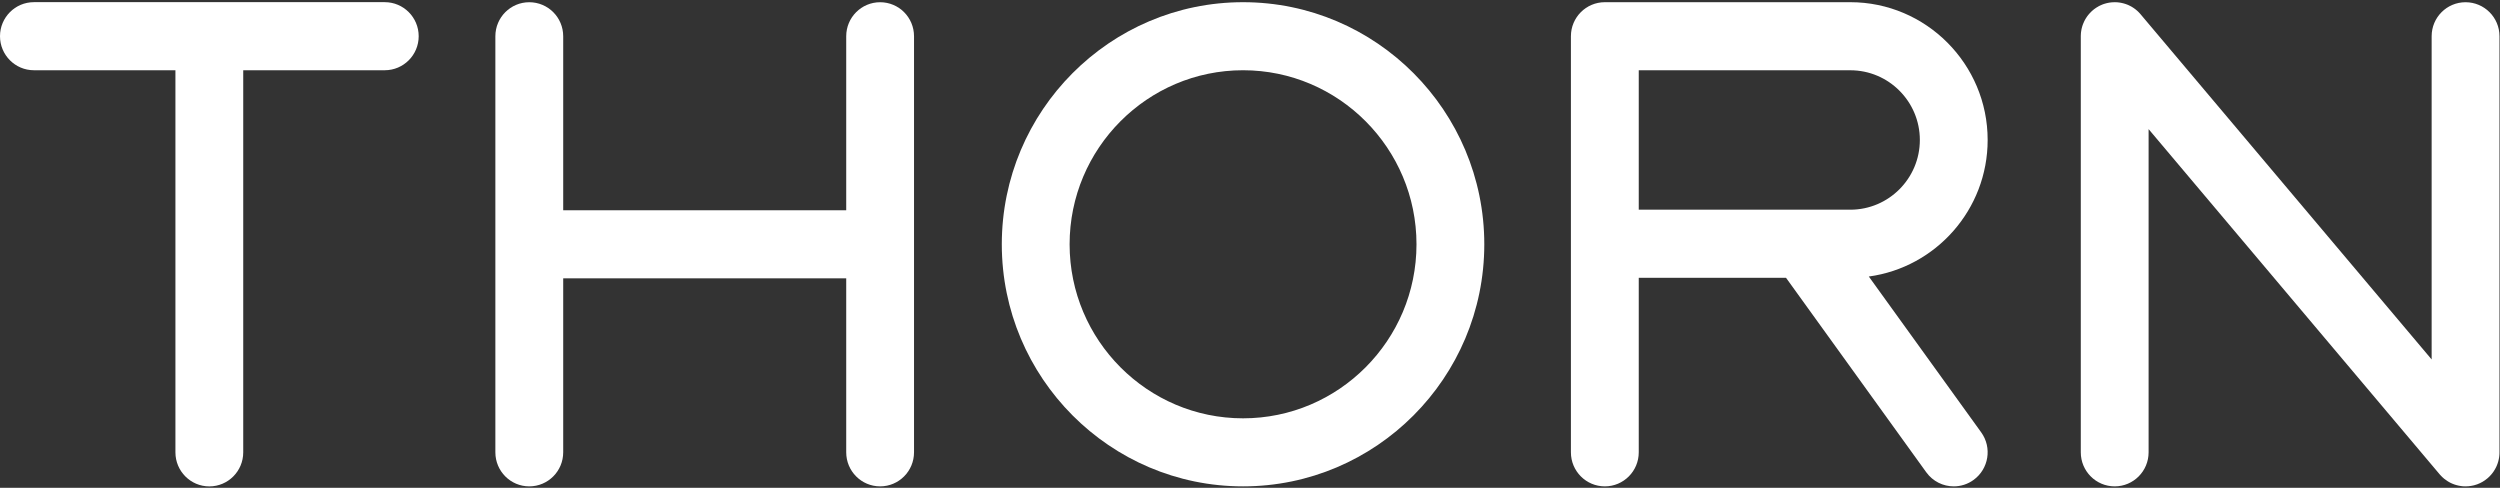
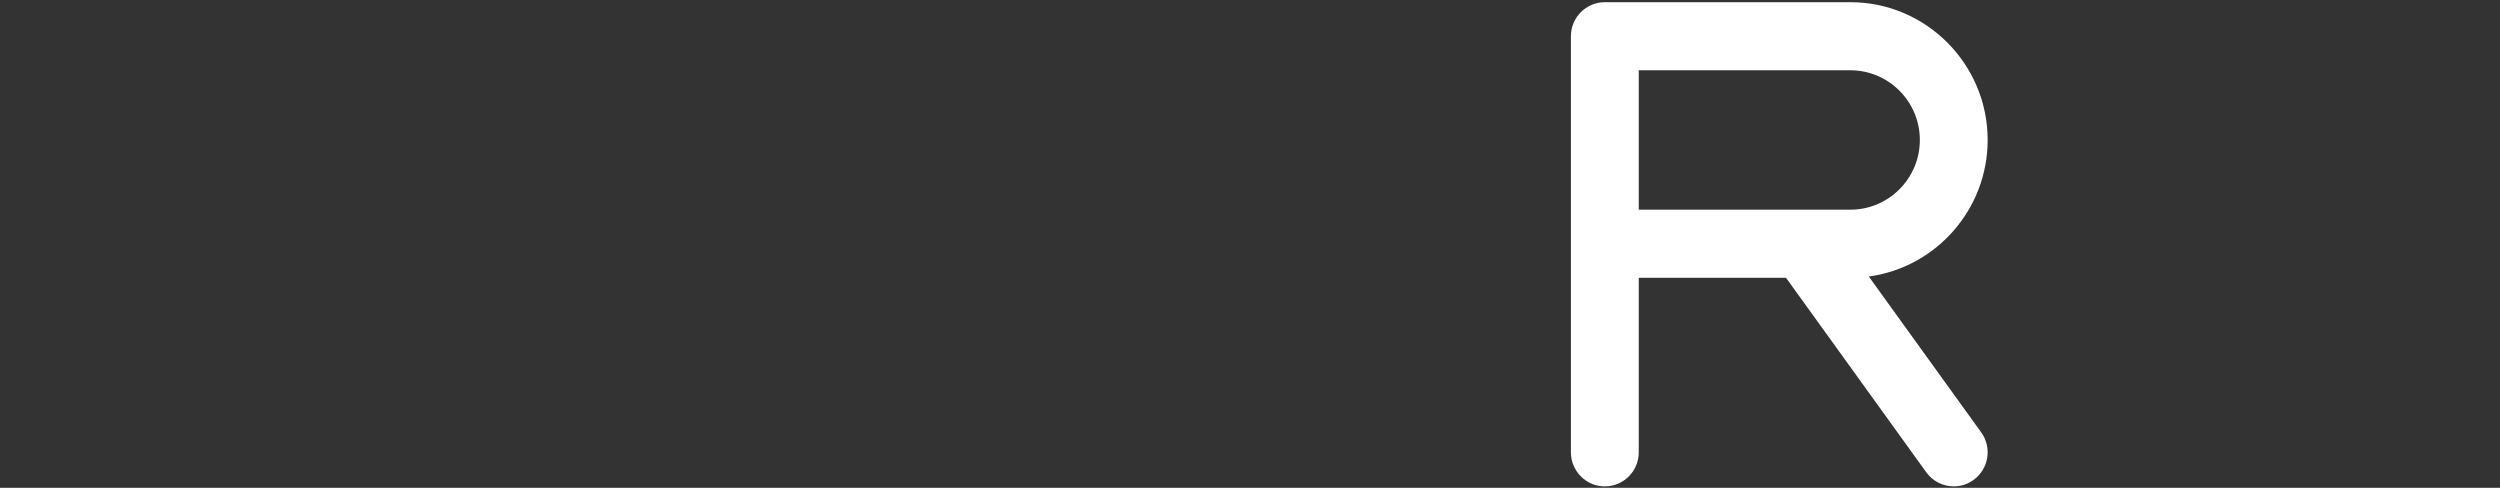
<svg xmlns="http://www.w3.org/2000/svg" width="82px" height="16px" viewBox="0 0 82 16" version="1.1">
  <rect x="0" y="0" width="82" height="16" fill="#333333" stroke="none" />
  <title>Logo - Thorn</title>
  <desc>Created with Sketch.</desc>
  <g id="Symbols" stroke="none" stroke-width="1" fill="none" fill-rule="evenodd">
    <g id="Footer---Global" transform="translate(-679, -54)" fill="#FFFFFF">
      <g id="Logos">
        <g transform="translate(140, 0)">
          <g id="Logo---Thorn" transform="translate(539, 54)">
-             <path d="M40.772,13.721 C37.635,13.721 35.083,11.16 35.083,8.013 C35.083,4.865 37.635,2.304 40.772,2.304 C43.909,2.304 46.461,4.865 46.461,8.013 C46.461,11.16 43.909,13.721 40.772,13.721 M40.772,0.072 C36.409,0.072 32.859,3.634 32.859,8.013 C32.859,12.391 36.409,15.953 40.772,15.953 C45.135,15.953 48.685,12.391 48.685,8.013 C48.685,3.634 45.135,0.072 40.772,0.072" id="Fill-1" />
            <path d="M53.751,6.878 L53.751,2.305 L60.691,2.305 C61.948,2.305 62.971,3.331 62.971,4.591 C62.971,5.852 61.948,6.878 60.691,6.878 L53.751,6.878 Z M61.297,9.07 C63.495,8.771 65.195,6.877 65.195,4.591 C65.195,2.1 63.175,0.072 60.691,0.072 L52.639,0.072 C52.024,0.072 51.526,0.572 51.526,1.188 L51.526,14.837 C51.526,15.453 52.024,15.953 52.639,15.953 C53.253,15.953 53.751,15.453 53.751,14.837 L53.751,9.111 L58.581,9.111 L63.181,15.49 C63.399,15.792 63.738,15.953 64.083,15.953 C64.309,15.953 64.538,15.884 64.734,15.741 C65.232,15.379 65.344,14.682 64.984,14.182 L61.297,9.07 Z" id="Fill-3" />
-             <path d="M81.724,15.552 C81.727,15.549 81.73,15.545 81.733,15.541 C81.742,15.531 81.75,15.52 81.758,15.509 C81.761,15.506 81.763,15.502 81.765,15.5 C81.774,15.488 81.782,15.476 81.79,15.465 C81.792,15.462 81.794,15.458 81.797,15.454 C81.804,15.444 81.811,15.432 81.818,15.42 C81.821,15.416 81.823,15.412 81.826,15.408 C81.833,15.397 81.839,15.386 81.844,15.375 C81.848,15.37 81.851,15.364 81.854,15.358 C81.859,15.349 81.864,15.339 81.869,15.329 C81.872,15.321 81.876,15.315 81.879,15.307 C81.883,15.299 81.887,15.29 81.891,15.282 C81.895,15.273 81.898,15.263 81.902,15.254 C81.905,15.247 81.908,15.241 81.91,15.233 C81.914,15.223 81.918,15.212 81.922,15.201 C81.924,15.195 81.926,15.19 81.927,15.184 C81.931,15.172 81.935,15.16 81.939,15.148 C81.94,15.143 81.942,15.138 81.943,15.133 C81.946,15.121 81.95,15.108 81.952,15.095 C81.954,15.091 81.954,15.085 81.956,15.08 C81.959,15.068 81.961,15.056 81.963,15.043 C81.965,15.037 81.965,15.032 81.967,15.027 C81.968,15.014 81.97,15.003 81.972,14.991 C81.973,14.984 81.974,14.977 81.975,14.97 C81.976,14.96 81.977,14.949 81.978,14.938 C81.979,14.93 81.98,14.921 81.98,14.912 C81.98,14.903 81.981,14.894 81.982,14.885 C81.982,14.874 81.982,14.863 81.982,14.852 C81.982,14.847 81.983,14.842 81.983,14.837 L81.983,1.188 C81.983,0.572 81.484,0.073 80.87,0.073 C80.256,0.073 79.758,0.572 79.758,1.188 L79.758,11.79 L70.211,0.468 C70.208,0.464 70.204,0.46 70.2,0.455 C70.194,0.447 70.187,0.44 70.179,0.432 C70.173,0.425 70.167,0.418 70.16,0.412 C70.154,0.406 70.149,0.399 70.142,0.393 C70.134,0.386 70.127,0.378 70.119,0.371 C70.114,0.366 70.109,0.362 70.104,0.357 C70.095,0.349 70.085,0.341 70.076,0.333 C70.072,0.33 70.068,0.326 70.064,0.323 C70.054,0.315 70.044,0.307 70.033,0.298 C70.03,0.296 70.026,0.293 70.022,0.29 C70.011,0.282 70,0.275 69.989,0.267 C69.985,0.264 69.982,0.262 69.978,0.259 C69.967,0.252 69.956,0.245 69.945,0.238 C69.94,0.235 69.936,0.232 69.931,0.229 C69.921,0.223 69.91,0.217 69.9,0.211 C69.894,0.208 69.887,0.205 69.882,0.202 C69.872,0.197 69.863,0.192 69.853,0.187 C69.846,0.184 69.838,0.18 69.83,0.176 C69.823,0.173 69.815,0.169 69.807,0.165 L69.778,0.153 C69.771,0.151 69.765,0.148 69.759,0.146 C69.747,0.141 69.736,0.137 69.725,0.133 C69.719,0.132 69.715,0.13 69.709,0.128 C69.697,0.124 69.685,0.12 69.672,0.117 C69.668,0.116 69.663,0.114 69.659,0.113 C69.646,0.109 69.633,0.106 69.619,0.103 C69.615,0.102 69.611,0.101 69.606,0.1 C69.594,0.097 69.581,0.094 69.568,0.092 C69.562,0.091 69.558,0.09 69.552,0.089 C69.541,0.087 69.528,0.085 69.515,0.083 C69.509,0.083 69.503,0.081 69.496,0.081 C69.485,0.079 69.475,0.079 69.463,0.077 C69.455,0.077 69.447,0.076 69.439,0.075 C69.429,0.075 69.42,0.074 69.41,0.074 C69.4,0.073 69.39,0.073 69.38,0.073 C69.374,0.073 69.368,0.073 69.362,0.073 L69.356,0.073 C69.345,0.073 69.333,0.073 69.322,0.074 C69.315,0.074 69.307,0.074 69.3,0.075 C69.289,0.075 69.277,0.076 69.266,0.077 C69.259,0.077 69.252,0.078 69.245,0.079 C69.235,0.08 69.224,0.081 69.213,0.083 C69.205,0.084 69.198,0.085 69.19,0.086 C69.181,0.088 69.171,0.09 69.162,0.091 C69.153,0.092 69.145,0.094 69.137,0.096 C69.128,0.097 69.121,0.099 69.113,0.101 C69.103,0.103 69.093,0.105 69.083,0.108 C69.078,0.109 69.073,0.111 69.067,0.113 C69.055,0.116 69.043,0.119 69.031,0.123 C69.03,0.123 69.029,0.124 69.028,0.124 C69.012,0.129 68.996,0.135 68.979,0.14 C68.973,0.143 68.966,0.146 68.96,0.148 C68.949,0.152 68.939,0.156 68.929,0.161 C68.92,0.164 68.911,0.169 68.903,0.173 C68.895,0.176 68.887,0.179 68.879,0.183 C68.871,0.187 68.864,0.191 68.855,0.195 C68.847,0.199 68.839,0.204 68.831,0.208 C68.824,0.212 68.817,0.216 68.81,0.221 C68.801,0.225 68.792,0.23 68.784,0.236 C68.777,0.239 68.771,0.244 68.764,0.248 C68.756,0.253 68.746,0.26 68.737,0.266 C68.732,0.27 68.726,0.274 68.72,0.278 C68.711,0.285 68.701,0.291 68.692,0.298 C68.686,0.303 68.681,0.307 68.675,0.311 C68.667,0.318 68.658,0.325 68.649,0.333 C68.647,0.334 68.645,0.335 68.644,0.337 C68.639,0.341 68.635,0.345 68.63,0.349 C68.623,0.355 68.616,0.362 68.609,0.368 C68.601,0.375 68.594,0.382 68.587,0.389 C68.581,0.395 68.576,0.4 68.571,0.406 C68.562,0.414 68.554,0.422 68.546,0.431 C68.542,0.435 68.539,0.439 68.535,0.444 C68.526,0.453 68.518,0.463 68.509,0.473 C68.506,0.477 68.503,0.48 68.5,0.484 C68.492,0.494 68.483,0.505 68.475,0.516 C68.472,0.52 68.47,0.523 68.467,0.526 C68.459,0.537 68.451,0.548 68.443,0.56 C68.441,0.563 68.439,0.567 68.437,0.57 C68.429,0.582 68.422,0.593 68.414,0.605 C68.412,0.609 68.409,0.613 68.407,0.617 C68.401,0.628 68.394,0.639 68.388,0.65 C68.385,0.655 68.382,0.662 68.379,0.667 C68.374,0.677 68.369,0.686 68.364,0.696 C68.36,0.703 68.357,0.711 68.354,0.718 C68.35,0.726 68.346,0.735 68.343,0.744 C68.339,0.752 68.335,0.762 68.331,0.771 C68.328,0.778 68.326,0.784 68.323,0.791 C68.319,0.802 68.315,0.813 68.311,0.824 C68.309,0.83 68.307,0.836 68.305,0.841 C68.301,0.853 68.298,0.865 68.294,0.877 C68.293,0.882 68.292,0.887 68.29,0.892 C68.287,0.905 68.284,0.918 68.28,0.93 C68.279,0.935 68.278,0.939 68.277,0.944 C68.274,0.957 68.272,0.969 68.269,0.982 C68.269,0.988 68.267,0.993 68.267,0.999 C68.265,1.01 68.262,1.023 68.261,1.034 C68.26,1.041 68.259,1.048 68.258,1.055 C68.257,1.066 68.256,1.076 68.255,1.087 C68.254,1.096 68.254,1.105 68.253,1.113 C68.252,1.122 68.252,1.131 68.252,1.14 C68.251,1.151 68.251,1.162 68.25,1.173 L68.25,1.188 L68.25,14.837 C68.25,15.453 68.748,15.953 69.362,15.953 C69.977,15.953 70.474,15.453 70.474,14.837 L70.474,4.235 L80.021,15.558 C80.024,15.561 80.028,15.564 80.03,15.568 C80.039,15.577 80.048,15.587 80.056,15.596 C80.062,15.603 80.068,15.609 80.074,15.615 C80.081,15.622 80.088,15.63 80.096,15.637 C80.103,15.644 80.11,15.65 80.117,15.657 C80.123,15.663 80.13,15.669 80.136,15.674 C80.145,15.682 80.153,15.689 80.161,15.696 C80.165,15.699 80.169,15.702 80.173,15.706 C80.208,15.734 80.245,15.76 80.283,15.784 C80.287,15.787 80.291,15.79 80.296,15.792 C80.306,15.798 80.316,15.804 80.326,15.809 C80.333,15.813 80.34,15.818 80.346,15.821 C80.355,15.826 80.364,15.831 80.373,15.835 C80.382,15.839 80.391,15.844 80.4,15.848 C80.407,15.851 80.415,15.854 80.423,15.858 C80.433,15.863 80.444,15.867 80.455,15.872 C80.461,15.874 80.468,15.877 80.474,15.879 C80.487,15.884 80.499,15.889 80.512,15.893 C80.517,15.895 80.522,15.896 80.527,15.898 C80.541,15.903 80.556,15.907 80.571,15.911 C80.574,15.912 80.578,15.913 80.581,15.914 C80.598,15.919 80.614,15.923 80.631,15.926 C80.633,15.927 80.635,15.927 80.638,15.928 C80.655,15.932 80.672,15.935 80.691,15.938 C80.692,15.938 80.693,15.938 80.695,15.938 C80.713,15.941 80.731,15.944 80.749,15.946 C80.751,15.946 80.752,15.946 80.753,15.947 C80.77,15.948 80.787,15.949 80.803,15.951 C80.806,15.951 80.81,15.951 80.812,15.951 C80.823,15.951 80.835,15.951 80.846,15.952 C80.855,15.952 80.863,15.953 80.871,15.953 L80.874,15.953 C80.902,15.953 80.929,15.951 80.955,15.949 C80.961,15.949 80.967,15.948 80.973,15.948 C81,15.945 81.027,15.942 81.054,15.937 C81.059,15.936 81.065,15.935 81.07,15.934 C81.097,15.929 81.125,15.923 81.153,15.917 C81.155,15.916 81.157,15.915 81.16,15.914 C81.187,15.907 81.214,15.898 81.242,15.889 C81.244,15.888 81.246,15.887 81.249,15.887 C81.276,15.876 81.303,15.865 81.329,15.853 C81.333,15.851 81.338,15.85 81.342,15.848 C81.368,15.835 81.393,15.822 81.418,15.808 C81.422,15.806 81.427,15.803 81.431,15.801 C81.456,15.786 81.48,15.771 81.504,15.754 C81.508,15.751 81.511,15.749 81.514,15.746 C81.539,15.729 81.563,15.71 81.586,15.691 C81.587,15.69 81.588,15.689 81.589,15.689 C81.594,15.684 81.598,15.68 81.603,15.676 C81.61,15.67 81.617,15.663 81.625,15.656 C81.632,15.65 81.639,15.643 81.646,15.636 C81.652,15.631 81.657,15.625 81.663,15.62 C81.671,15.611 81.678,15.603 81.686,15.594 C81.691,15.59 81.695,15.586 81.699,15.581 C81.707,15.572 81.716,15.562 81.724,15.552" id="Fill-5" />
-             <path d="M7.978,2.304 L12.62,2.304 C13.235,2.304 13.733,1.804 13.733,1.188 C13.733,0.572 13.235,0.071 12.62,0.071 L1.112,0.071 C0.498,0.071 7.11805555e-06,0.572 7.11805555e-06,1.188 C7.11805555e-06,1.804 0.498,2.304 1.112,2.304 L5.754,2.304 L5.754,14.837 C5.754,15.453 6.252,15.954 6.866,15.954 C7.481,15.954 7.978,15.453 7.978,14.837 L7.978,2.304" id="Fill-8" />
-             <path d="M28.868,0.073 C28.254,0.073 27.756,0.572 27.756,1.189 L27.756,6.897 L18.473,6.897 L18.473,1.189 C18.473,0.572 17.975,0.073 17.36,0.073 C16.746,0.073 16.248,0.572 16.248,1.189 L16.248,14.836 C16.248,15.453 16.746,15.953 17.36,15.953 C17.975,15.953 18.473,15.453 18.473,14.836 L18.473,9.129 L27.756,9.129 L27.756,14.836 C27.756,15.453 28.254,15.953 28.868,15.953 C29.483,15.953 29.98,15.453 29.98,14.836 L29.98,1.189 C29.98,0.572 29.483,0.073 28.868,0.073" id="Fill-11" />
          </g>
        </g>
      </g>
    </g>
  </g>
</svg>